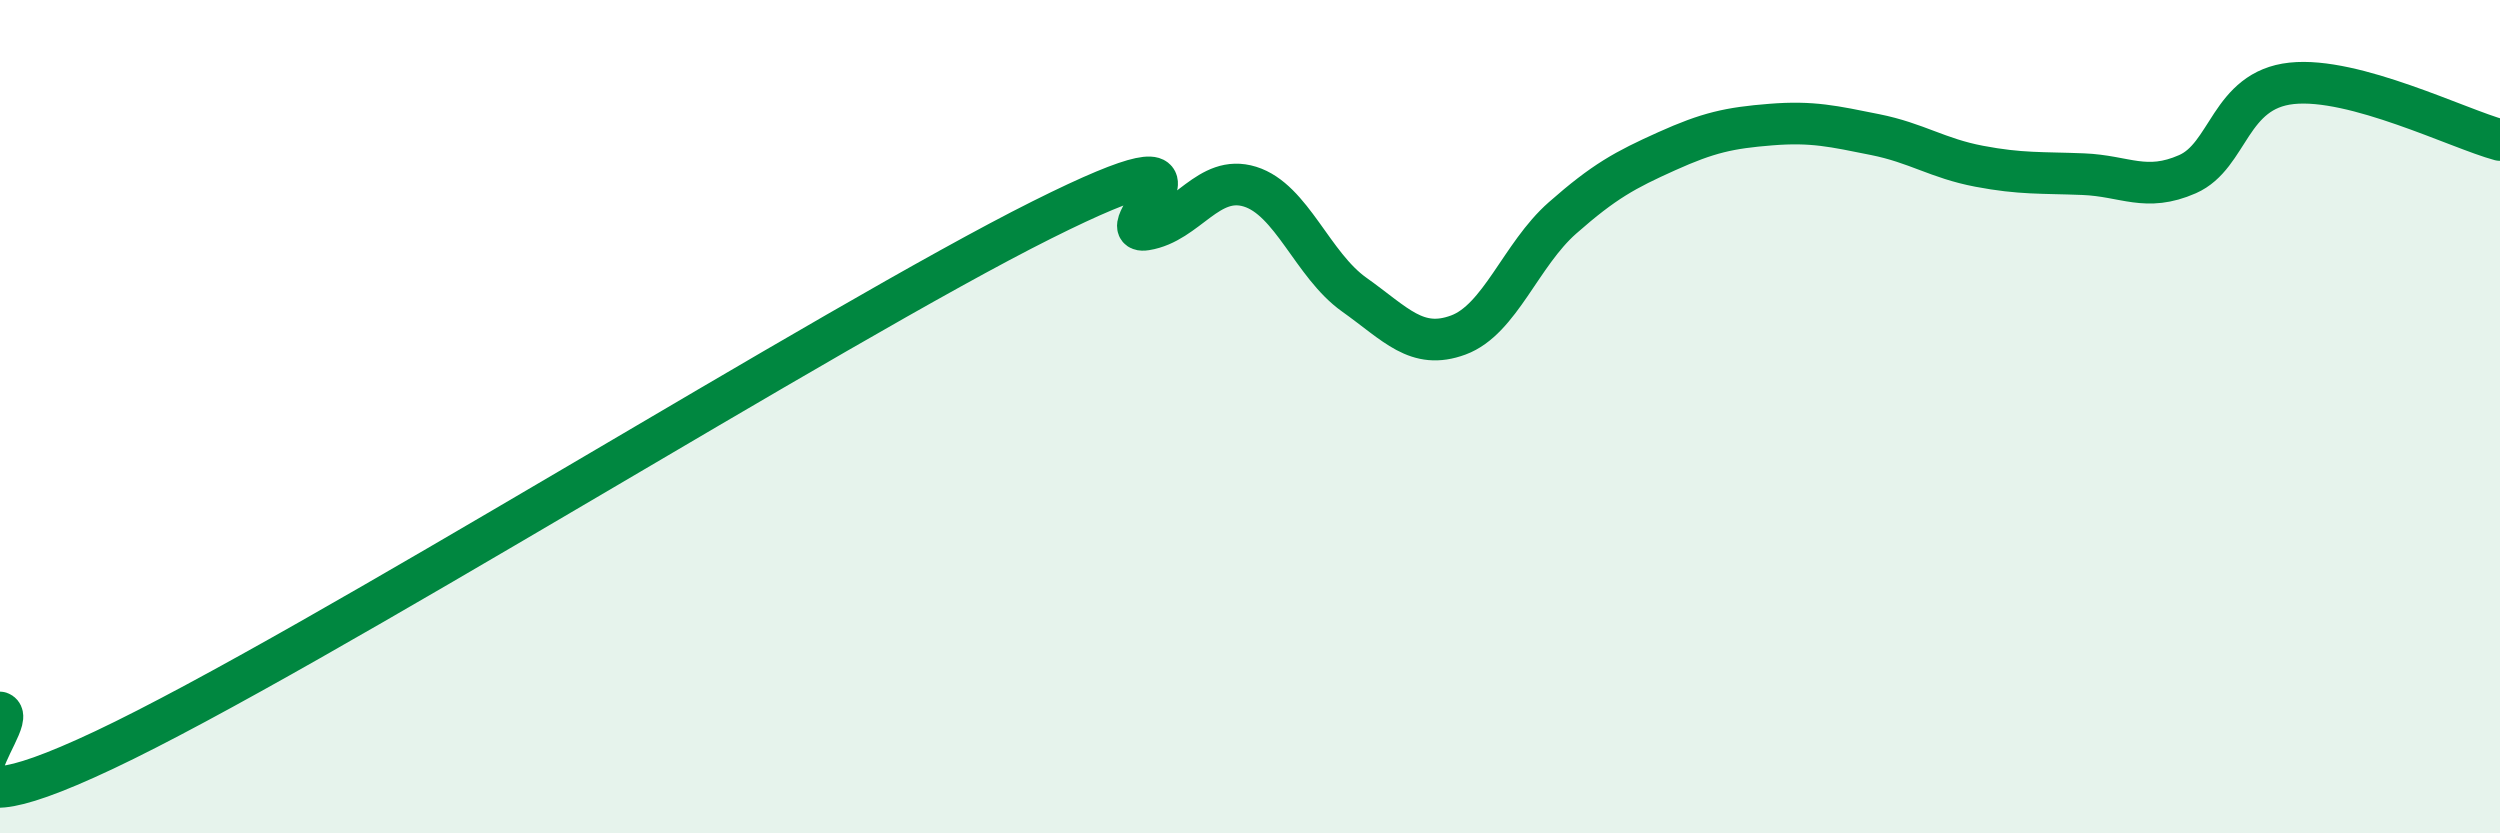
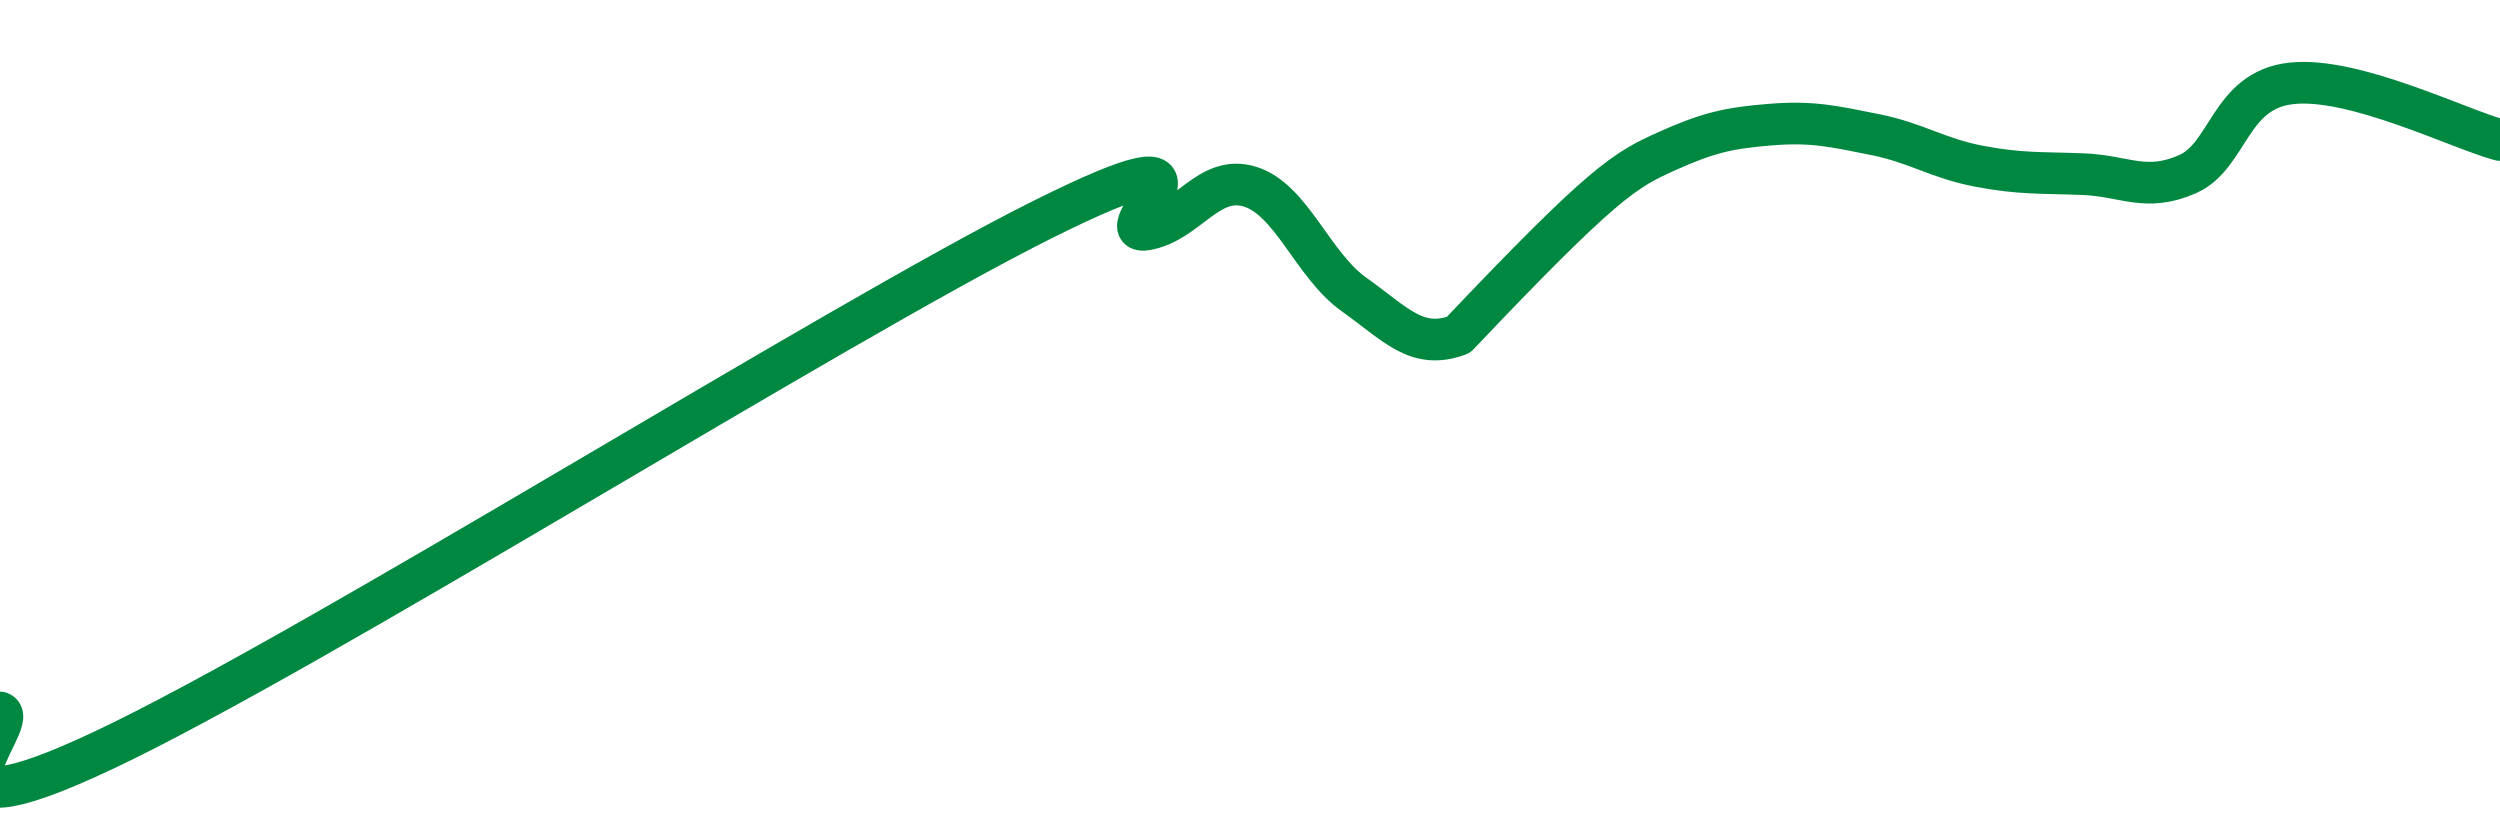
<svg xmlns="http://www.w3.org/2000/svg" width="60" height="20" viewBox="0 0 60 20">
-   <path d="M 0,17.1 C 0.5,17.28 -2.5,20.36 2.5,18 C 7.5,15.64 20,7.78 25,5.28 C 30,2.78 26.5,5.67 27.5,5.51 C 28.5,5.35 29,4.17 30,4.48 C 31,4.79 31.5,6.36 32.5,7.07 C 33.5,7.78 34,8.41 35,8.04 C 36,7.67 36.5,6.11 37.5,5.23 C 38.5,4.35 39,4.08 40,3.63 C 41,3.18 41.5,3.07 42.5,2.99 C 43.5,2.91 44,3.03 45,3.23 C 46,3.43 46.5,3.8 47.5,3.99 C 48.5,4.18 49,4.14 50,4.18 C 51,4.22 51.5,4.62 52.5,4.18 C 53.5,3.74 53.5,2.16 55,2 C 56.5,1.84 59,3.09 60,3.36L60 20L0 20Z" fill="#008740" opacity="0.1" stroke-linecap="round" stroke-linejoin="round" />
-   <path d="M 0,17.1 C 0.5,17.28 -2.5,20.36 2.5,18 C 7.5,15.64 20,7.78 25,5.28 C 30,2.78 26.5,5.67 27.5,5.51 C 28.5,5.35 29,4.17 30,4.48 C 31,4.79 31.5,6.36 32.5,7.07 C 33.5,7.78 34,8.41 35,8.04 C 36,7.67 36.5,6.11 37.5,5.23 C 38.5,4.35 39,4.08 40,3.63 C 41,3.18 41.5,3.07 42.5,2.99 C 43.5,2.91 44,3.03 45,3.23 C 46,3.43 46.5,3.8 47.5,3.99 C 48.5,4.18 49,4.14 50,4.18 C 51,4.22 51.5,4.62 52.5,4.18 C 53.5,3.74 53.5,2.16 55,2 C 56.5,1.84 59,3.09 60,3.36" stroke="#008740" stroke-width="1" fill="none" stroke-linecap="round" stroke-linejoin="round" />
+   <path d="M 0,17.1 C 0.5,17.28 -2.5,20.36 2.5,18 C 7.5,15.64 20,7.78 25,5.28 C 30,2.78 26.5,5.67 27.5,5.51 C 28.5,5.35 29,4.17 30,4.48 C 31,4.79 31.5,6.36 32.5,7.07 C 33.5,7.78 34,8.41 35,8.04 C 38.5,4.35 39,4.08 40,3.63 C 41,3.18 41.5,3.07 42.5,2.99 C 43.5,2.91 44,3.03 45,3.23 C 46,3.43 46.5,3.8 47.5,3.99 C 48.5,4.18 49,4.14 50,4.18 C 51,4.22 51.5,4.62 52.5,4.18 C 53.5,3.74 53.5,2.16 55,2 C 56.5,1.84 59,3.09 60,3.36" stroke="#008740" stroke-width="1" fill="none" stroke-linecap="round" stroke-linejoin="round" />
</svg>